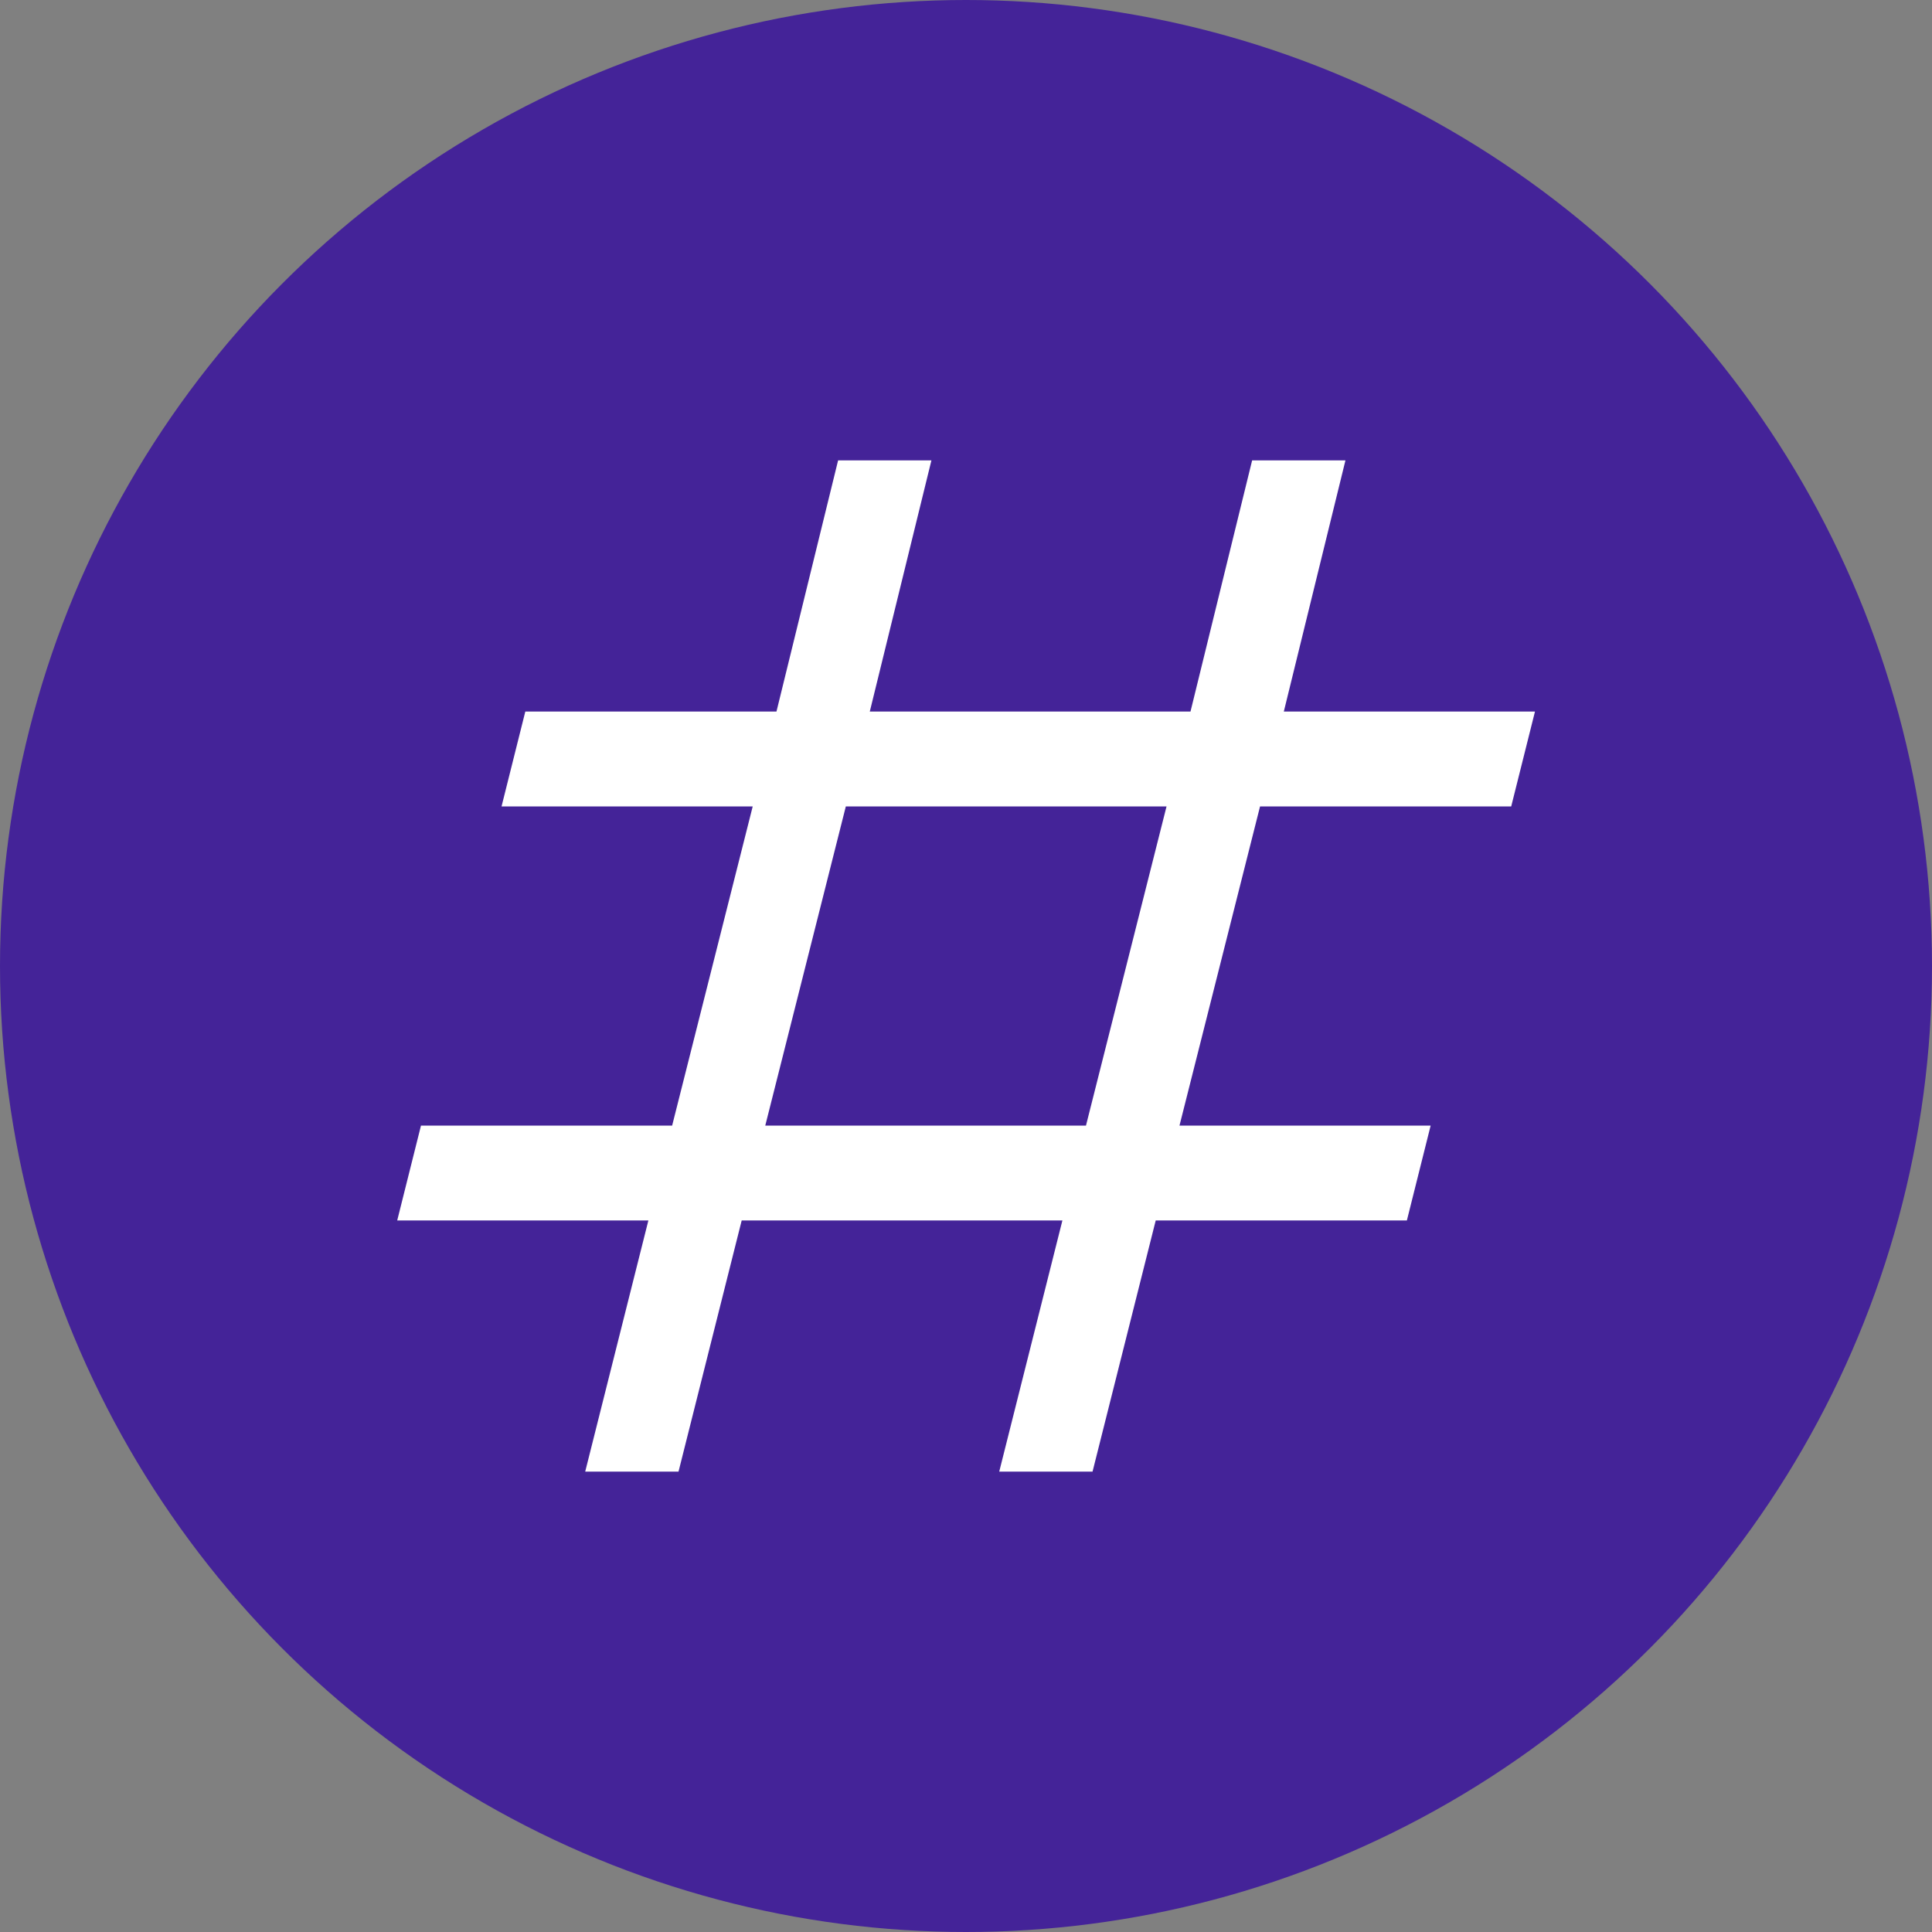
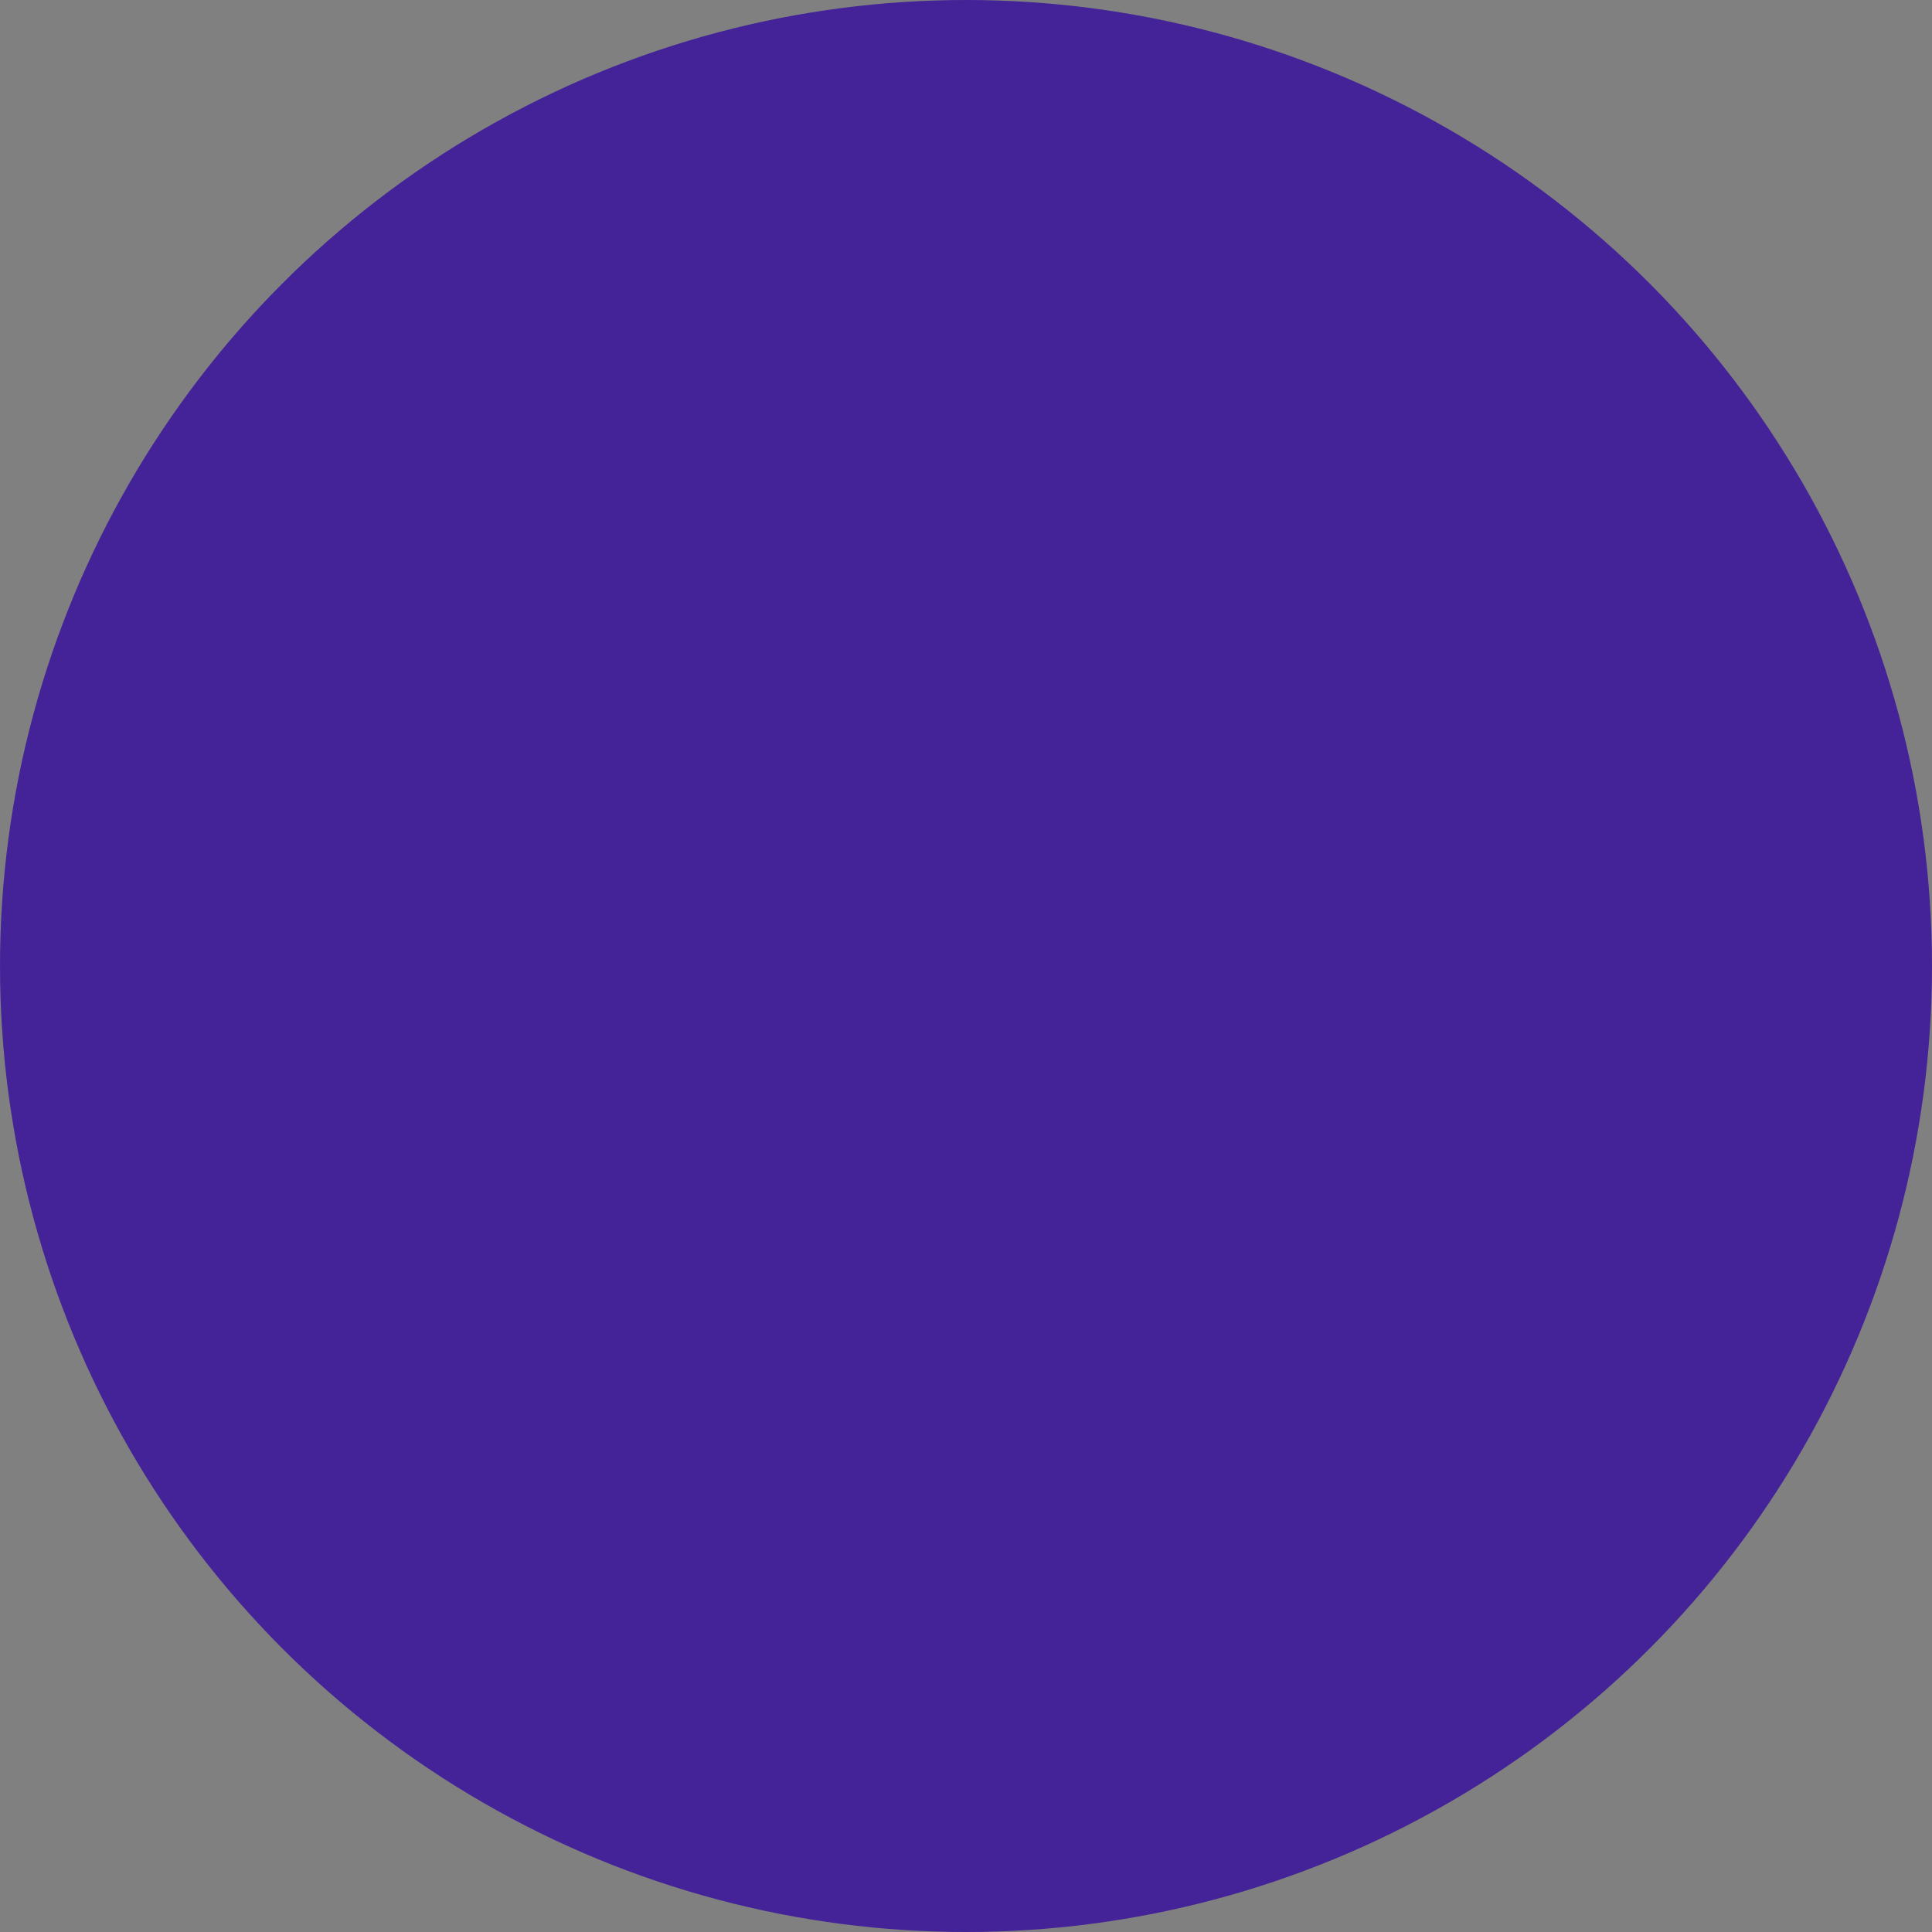
<svg xmlns="http://www.w3.org/2000/svg" id="Vrstva_2" data-name="Vrstva 2" viewBox="0 0 100 100">
  <rect x="0" y="0" width="100" height="100" fill="#808080" stroke="none" />
  <defs>
    <style>
      .cls-1 {
        fill: #fff;
      }

      .cls-2 {
        fill: #442398;
      }
    </style>
  </defs>
  <g id="Vrstva_1-2" data-name="Vrstva 1">
    <circle class="cls-2" cx="50" cy="50" r="50" />
-     <path class="cls-1" d="M30.29,76.17l3.27-13h-13l1.23-4.91h13l4.17-16.52h-13l1.23-4.91h13l3.19-13h4.83l-3.19,13h16.6l3.19-13h4.83l-3.19,13h13l-1.23,4.91h-13l-4.17,16.52h13l-1.23,4.91h-13l-3.27,13h-4.83l3.27-13h-16.6l-3.27,13h-4.83ZM39.61,58.26h16.6l4.17-16.52h-16.6l-4.17,16.52Z" />
  </g>
</svg>